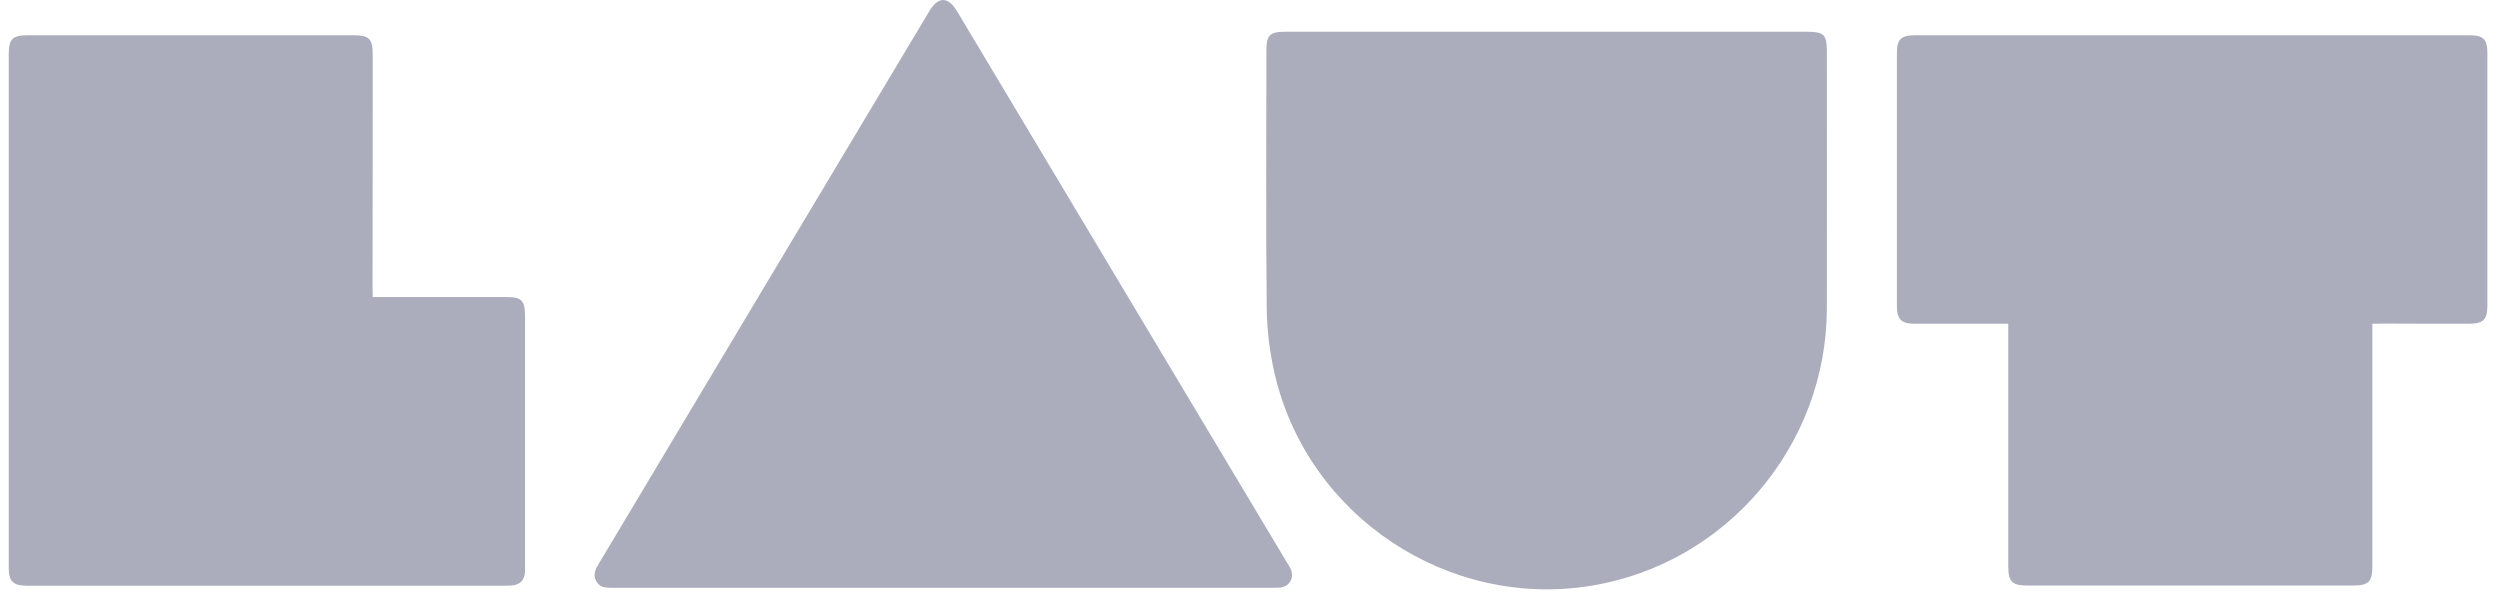
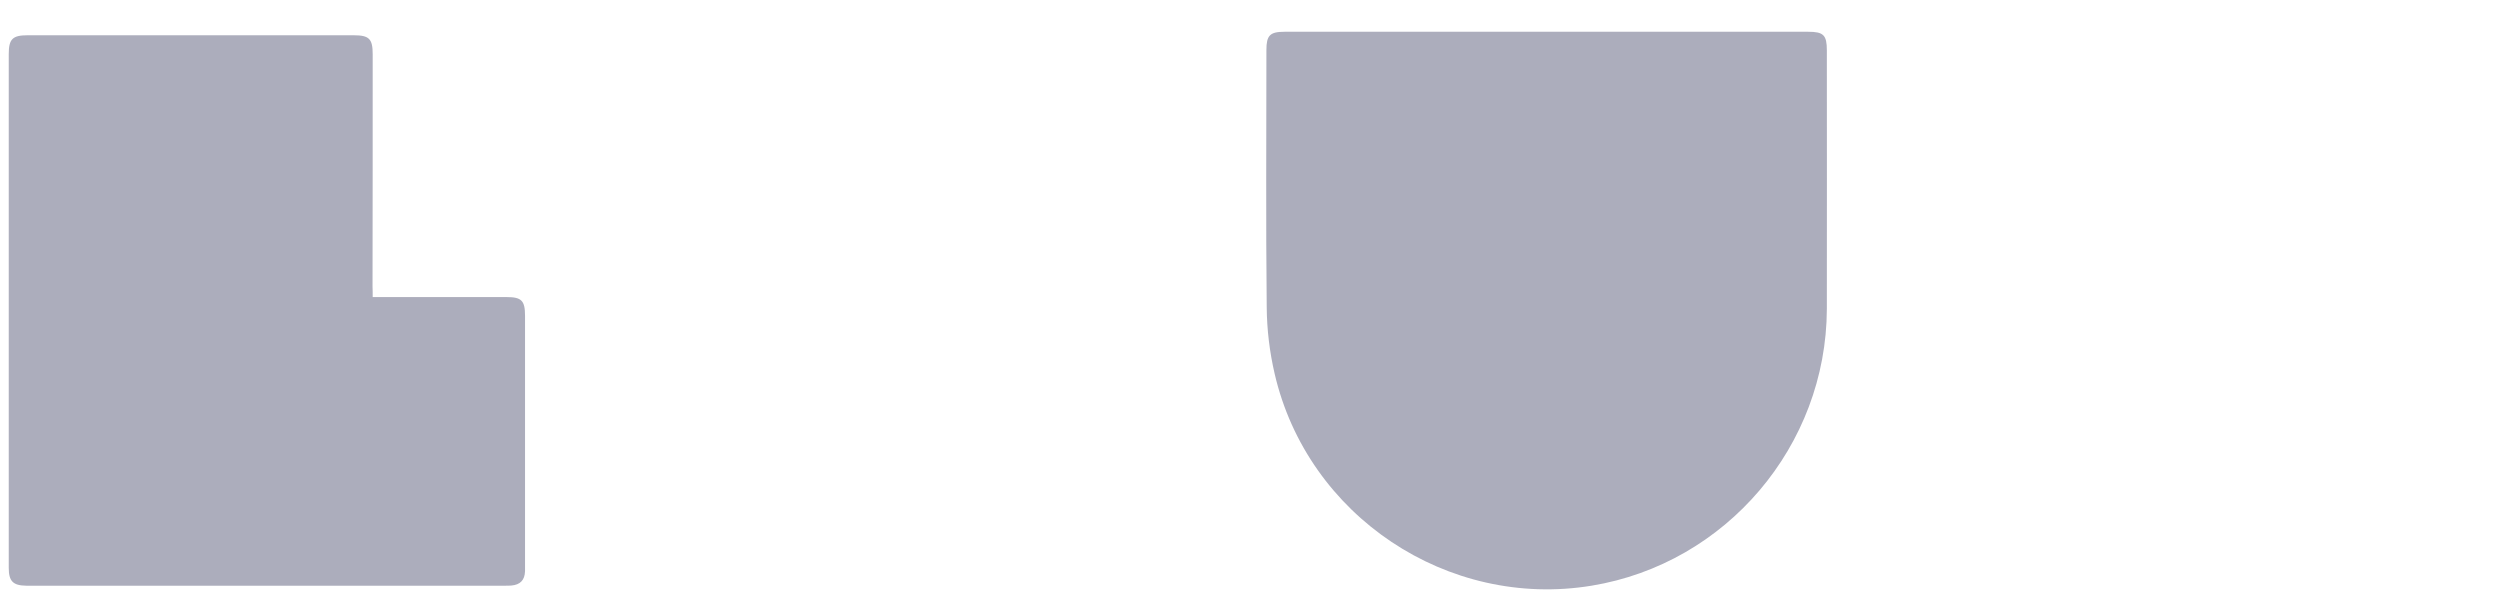
<svg xmlns="http://www.w3.org/2000/svg" width="170" height="41" viewBox="0 0 170 41" fill="none">
  <g clip-path="url(#clip0_63332_48241)">
    <path d="M105.149 2.16C111.09 2.16 117.021 2.16 122.962 2.16C123.999 2.16 124.226 2.387 124.226 3.424C124.226 9.29 124.237 15.144 124.226 21.01C124.193 30.322 117.377 38.326 108.228 39.827C98.452 41.437 88.913 35.085 86.677 25.417C86.332 23.937 86.148 22.404 86.137 20.88C86.073 15.058 86.116 9.225 86.116 3.402C86.116 2.409 86.353 2.16 87.347 2.16C93.278 2.16 99.208 2.16 105.149 2.16Z" fill="#ACADBC" />
-     <path d="M161.32 22.015C161.32 22.328 161.32 22.555 161.32 22.793C161.32 28.021 161.32 33.26 161.32 38.489C161.32 39.569 161.072 39.817 159.981 39.817C152.603 39.817 145.225 39.817 137.858 39.817C136.821 39.817 136.562 39.558 136.562 38.499C136.562 33.249 136.562 28 136.562 22.75C136.562 22.534 136.562 22.318 136.562 22.015C136.346 22.015 136.151 22.015 135.967 22.015C134.045 22.015 132.122 22.015 130.188 22.015C129.292 22.015 128.989 21.713 128.989 20.816C128.989 15.08 128.989 9.344 128.989 3.608C128.989 2.668 129.27 2.398 130.221 2.398C142.794 2.398 155.368 2.398 167.942 2.398C168.86 2.398 169.141 2.679 169.141 3.576C169.141 9.312 169.141 15.048 169.141 20.784C169.141 21.745 168.86 22.015 167.877 22.015C165.911 22.015 163.956 22.015 161.99 22.004C161.785 22.015 161.59 22.015 161.32 22.015Z" fill="#ACADBC" />
    <path d="M25.343 20.201C27.665 20.201 29.901 20.201 32.126 20.201C32.904 20.201 33.671 20.201 34.449 20.201C35.464 20.201 35.702 20.438 35.702 21.475C35.702 27.157 35.702 32.839 35.702 38.521C35.702 38.629 35.702 38.737 35.702 38.845C35.68 39.45 35.378 39.763 34.773 39.817C34.633 39.828 34.481 39.828 34.341 39.828C23.549 39.828 12.758 39.828 1.956 39.828C1.902 39.828 1.848 39.828 1.794 39.828C0.886 39.817 0.595 39.526 0.595 38.618C0.595 31.899 0.595 25.169 0.595 18.451C0.595 13.525 0.595 8.599 0.595 3.673C0.595 2.658 0.854 2.398 1.869 2.398C9.258 2.398 16.658 2.398 24.046 2.398C25.105 2.398 25.343 2.636 25.343 3.695C25.343 8.966 25.343 14.227 25.332 19.498C25.343 19.714 25.343 19.92 25.343 20.201Z" fill="#ACADBC" />
-     <path d="M64.079 39.969C56.615 39.969 49.15 39.969 41.686 39.969C41.243 39.969 40.811 39.99 40.552 39.537C40.282 39.072 40.508 38.683 40.746 38.284C48.221 25.785 55.696 13.277 63.182 0.778C63.809 -0.259 64.468 -0.259 65.094 0.789C72.548 13.244 80.001 25.699 87.455 38.154C87.563 38.338 87.692 38.521 87.779 38.716C88.027 39.31 87.671 39.904 87.023 39.958C86.839 39.969 86.666 39.969 86.483 39.969C79.008 39.969 71.543 39.969 64.079 39.969Z" fill="#ACADBC" />
  </g>
  <defs>
    <clipPath id="clip0_63332_48241">
      <rect width="168.536" height="40.076" fill="white" transform="translate(0.595)" />
    </clipPath>
  </defs>
</svg>